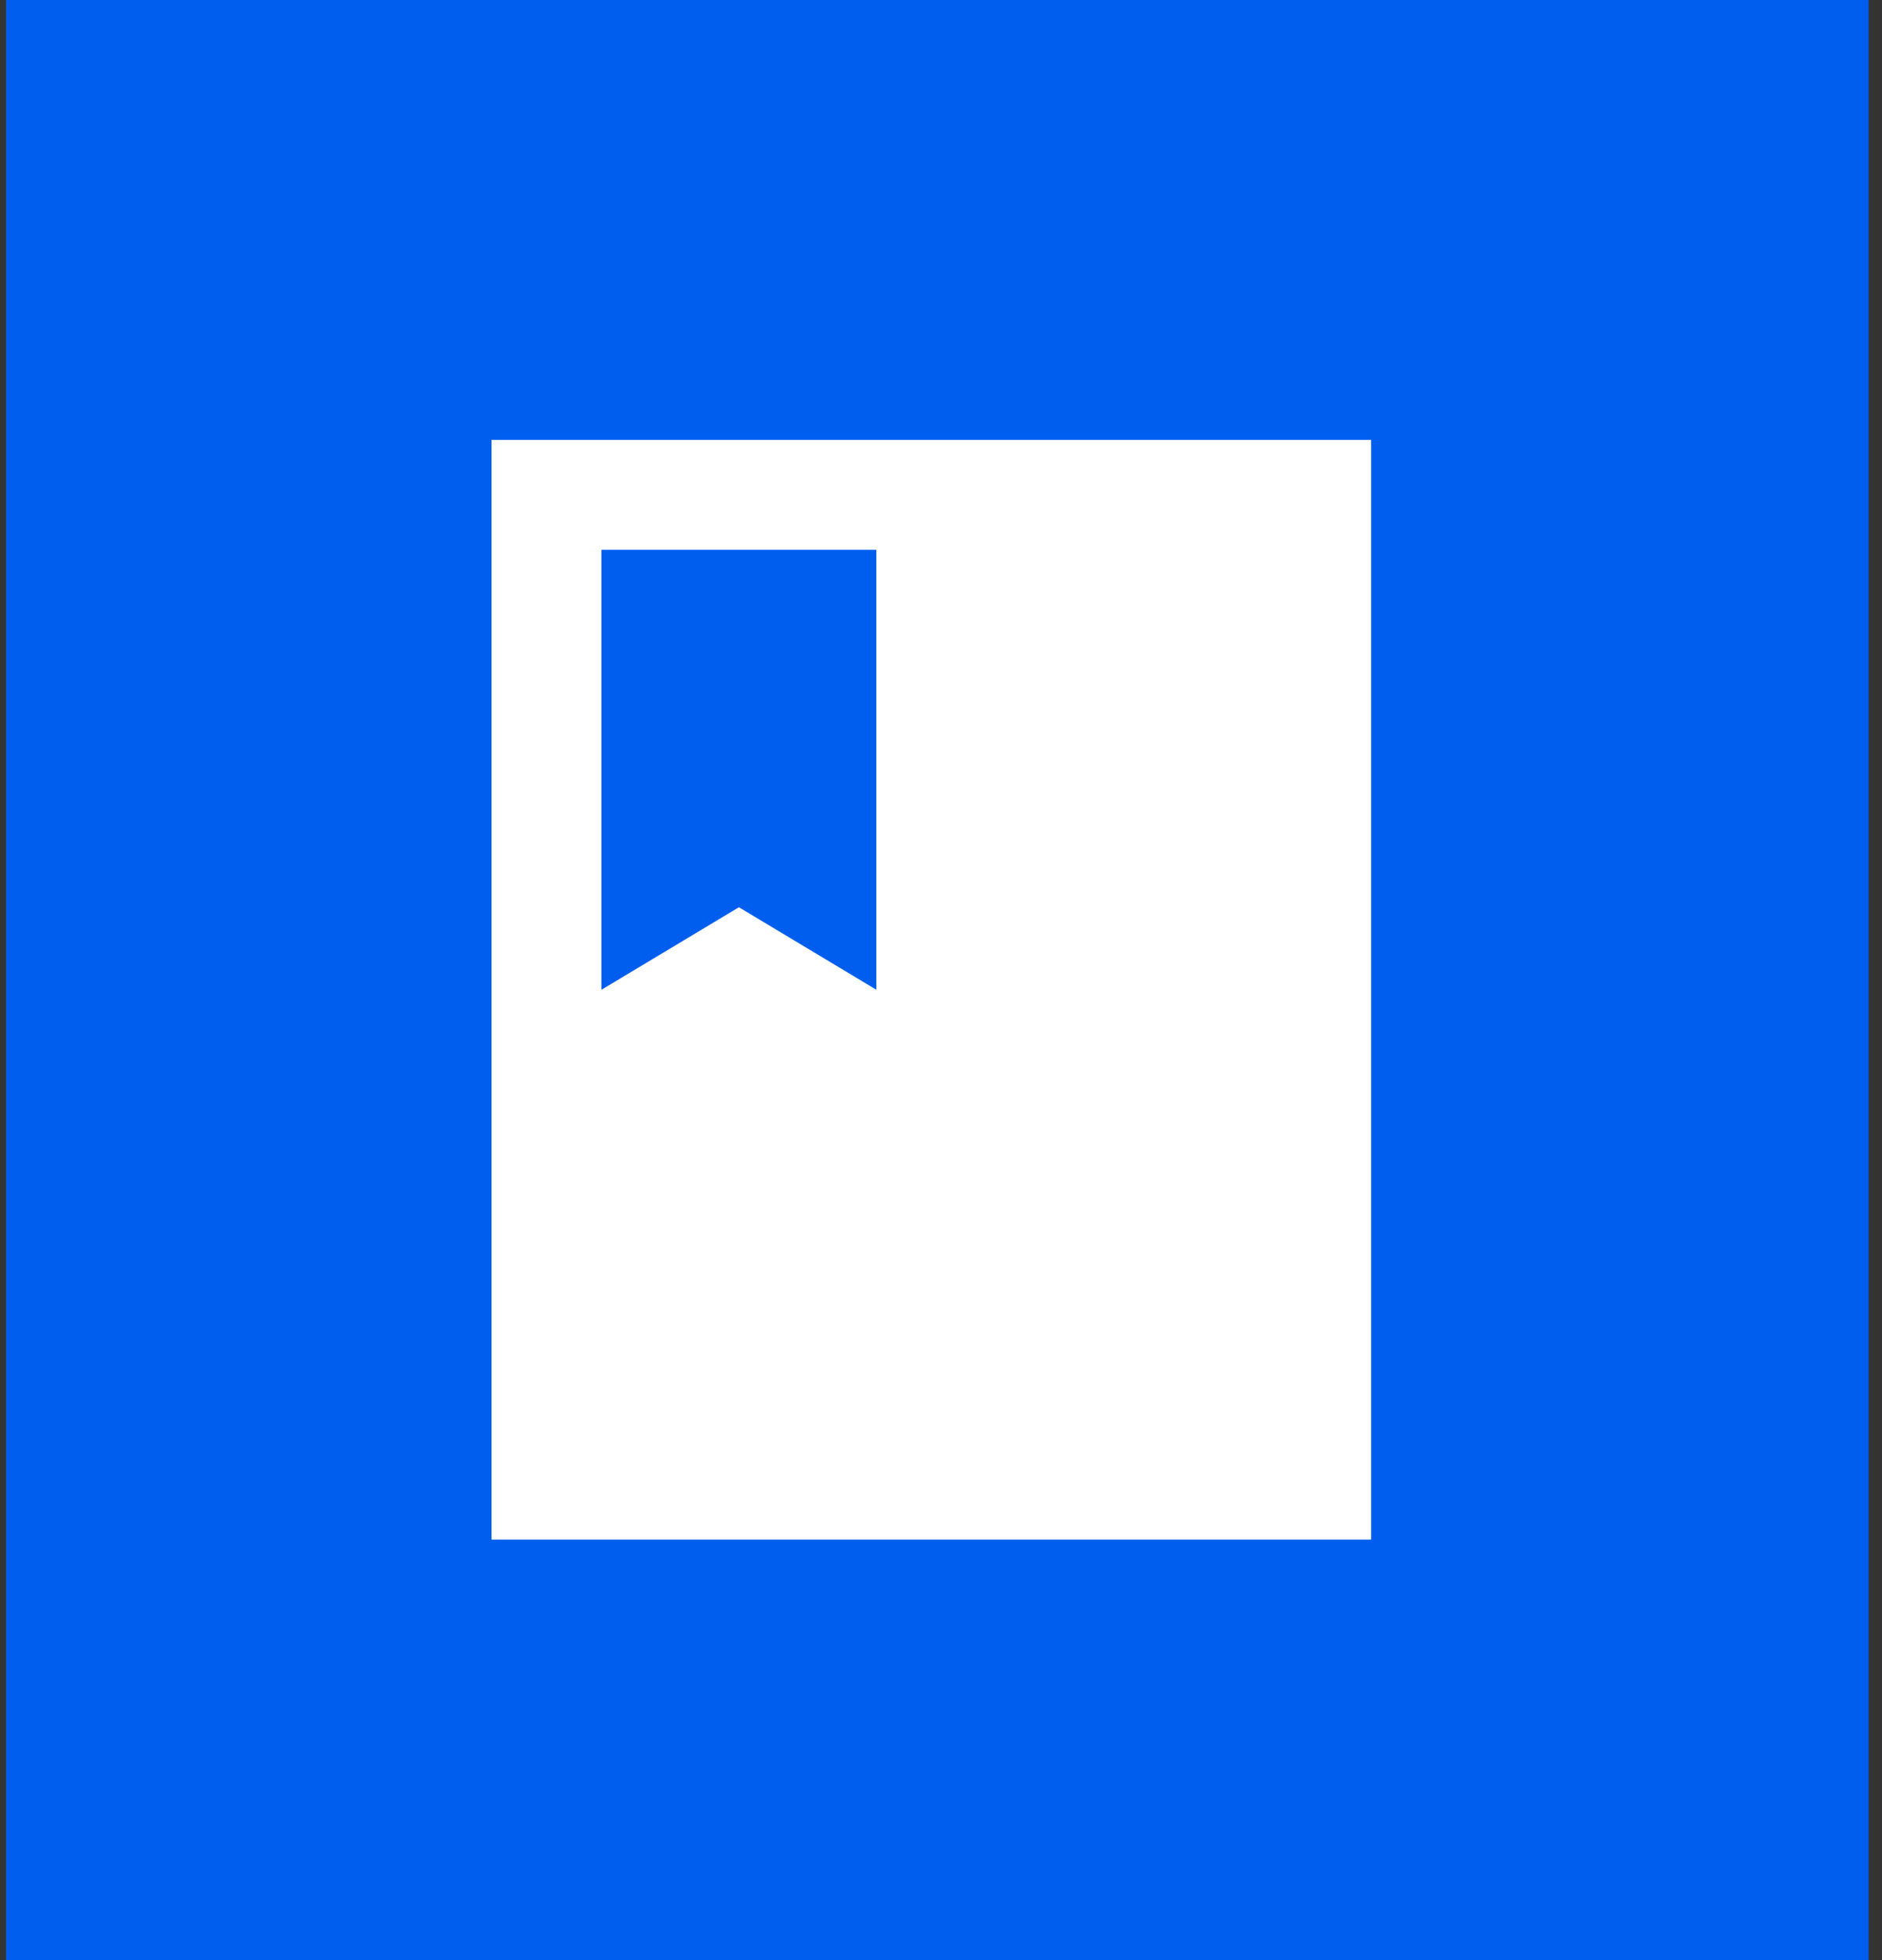
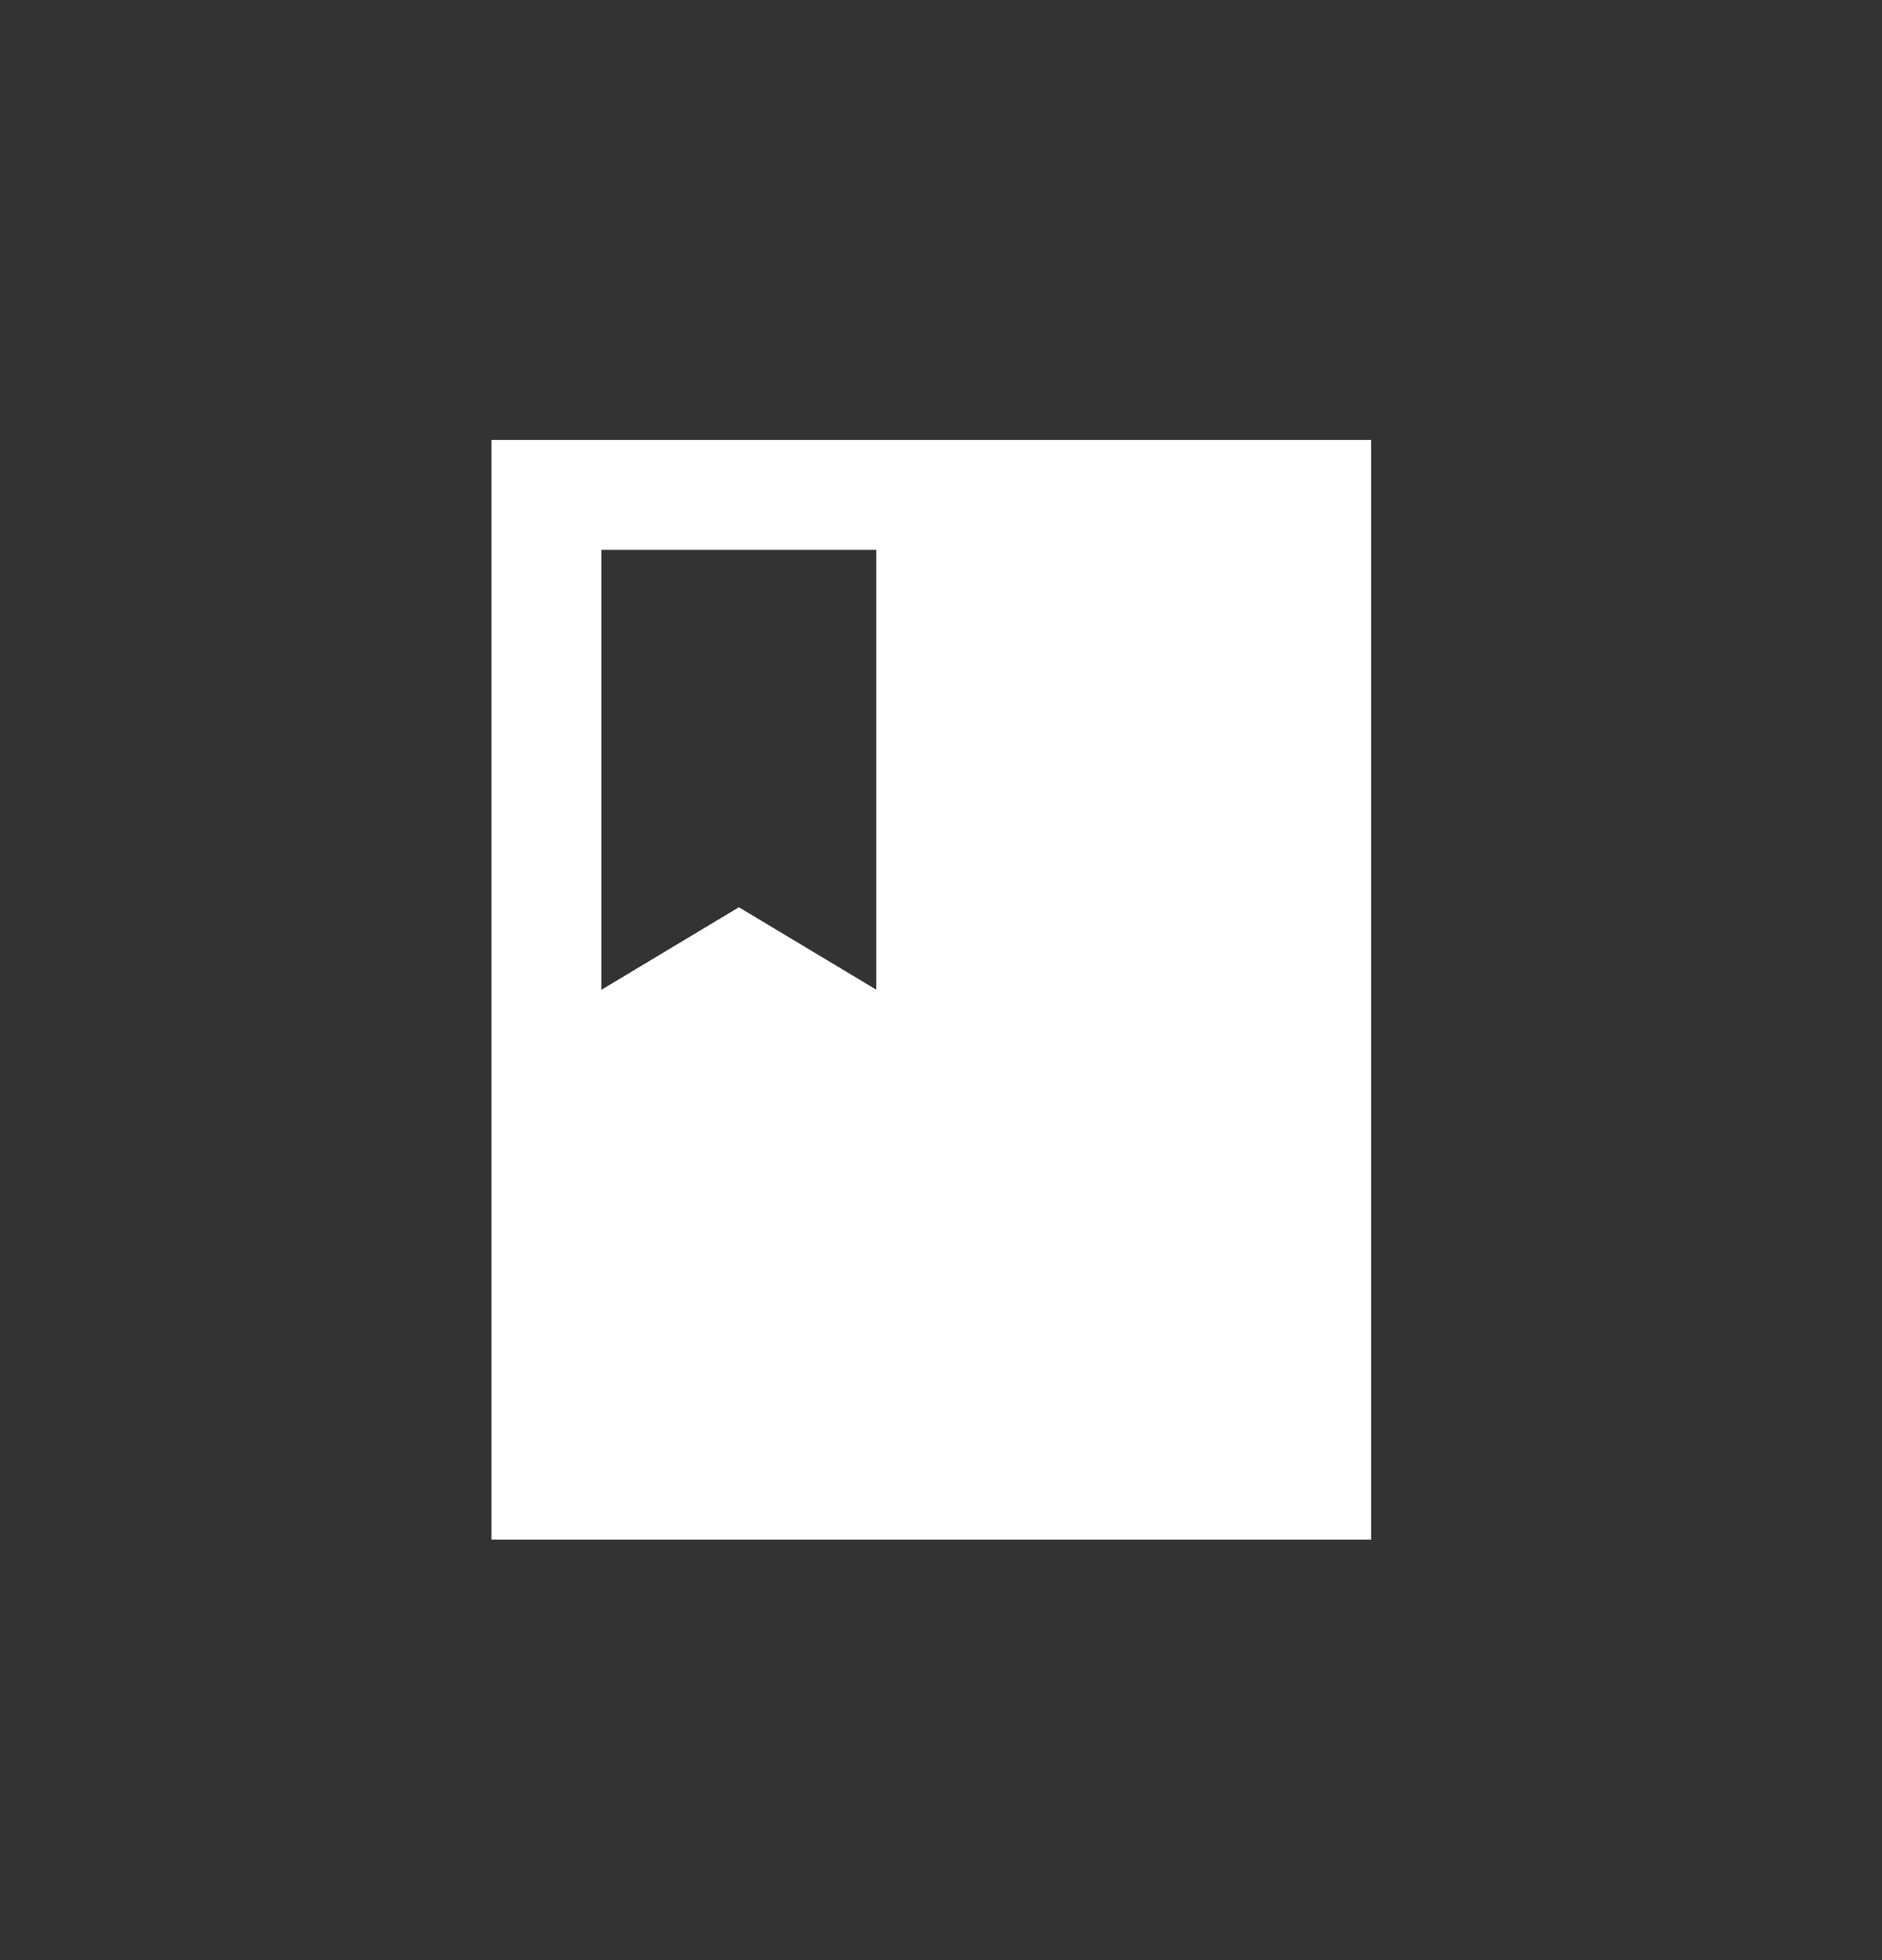
<svg xmlns="http://www.w3.org/2000/svg" width="97" height="101" fill="none">
  <rect width="100%" height="100%" fill="#333333" stroke="none" />
  <g clip-path="url(#clip0_1103_5630)">
-     <path fill="#005EEF" d="M.31 0h96v101h-96z" />
    <path d="M70.667 22.667H25.333v56.666h45.334V22.667zM31 28.333h14.167V51l-7.084-4.25L31 51V28.333z" fill="#fff" />
  </g>
  <defs>
    <clipPath id="clip0_1103_5630">
      <path fill="#fff" transform="translate(.31)" d="M0 0h96v101H0z" />
    </clipPath>
  </defs>
</svg>